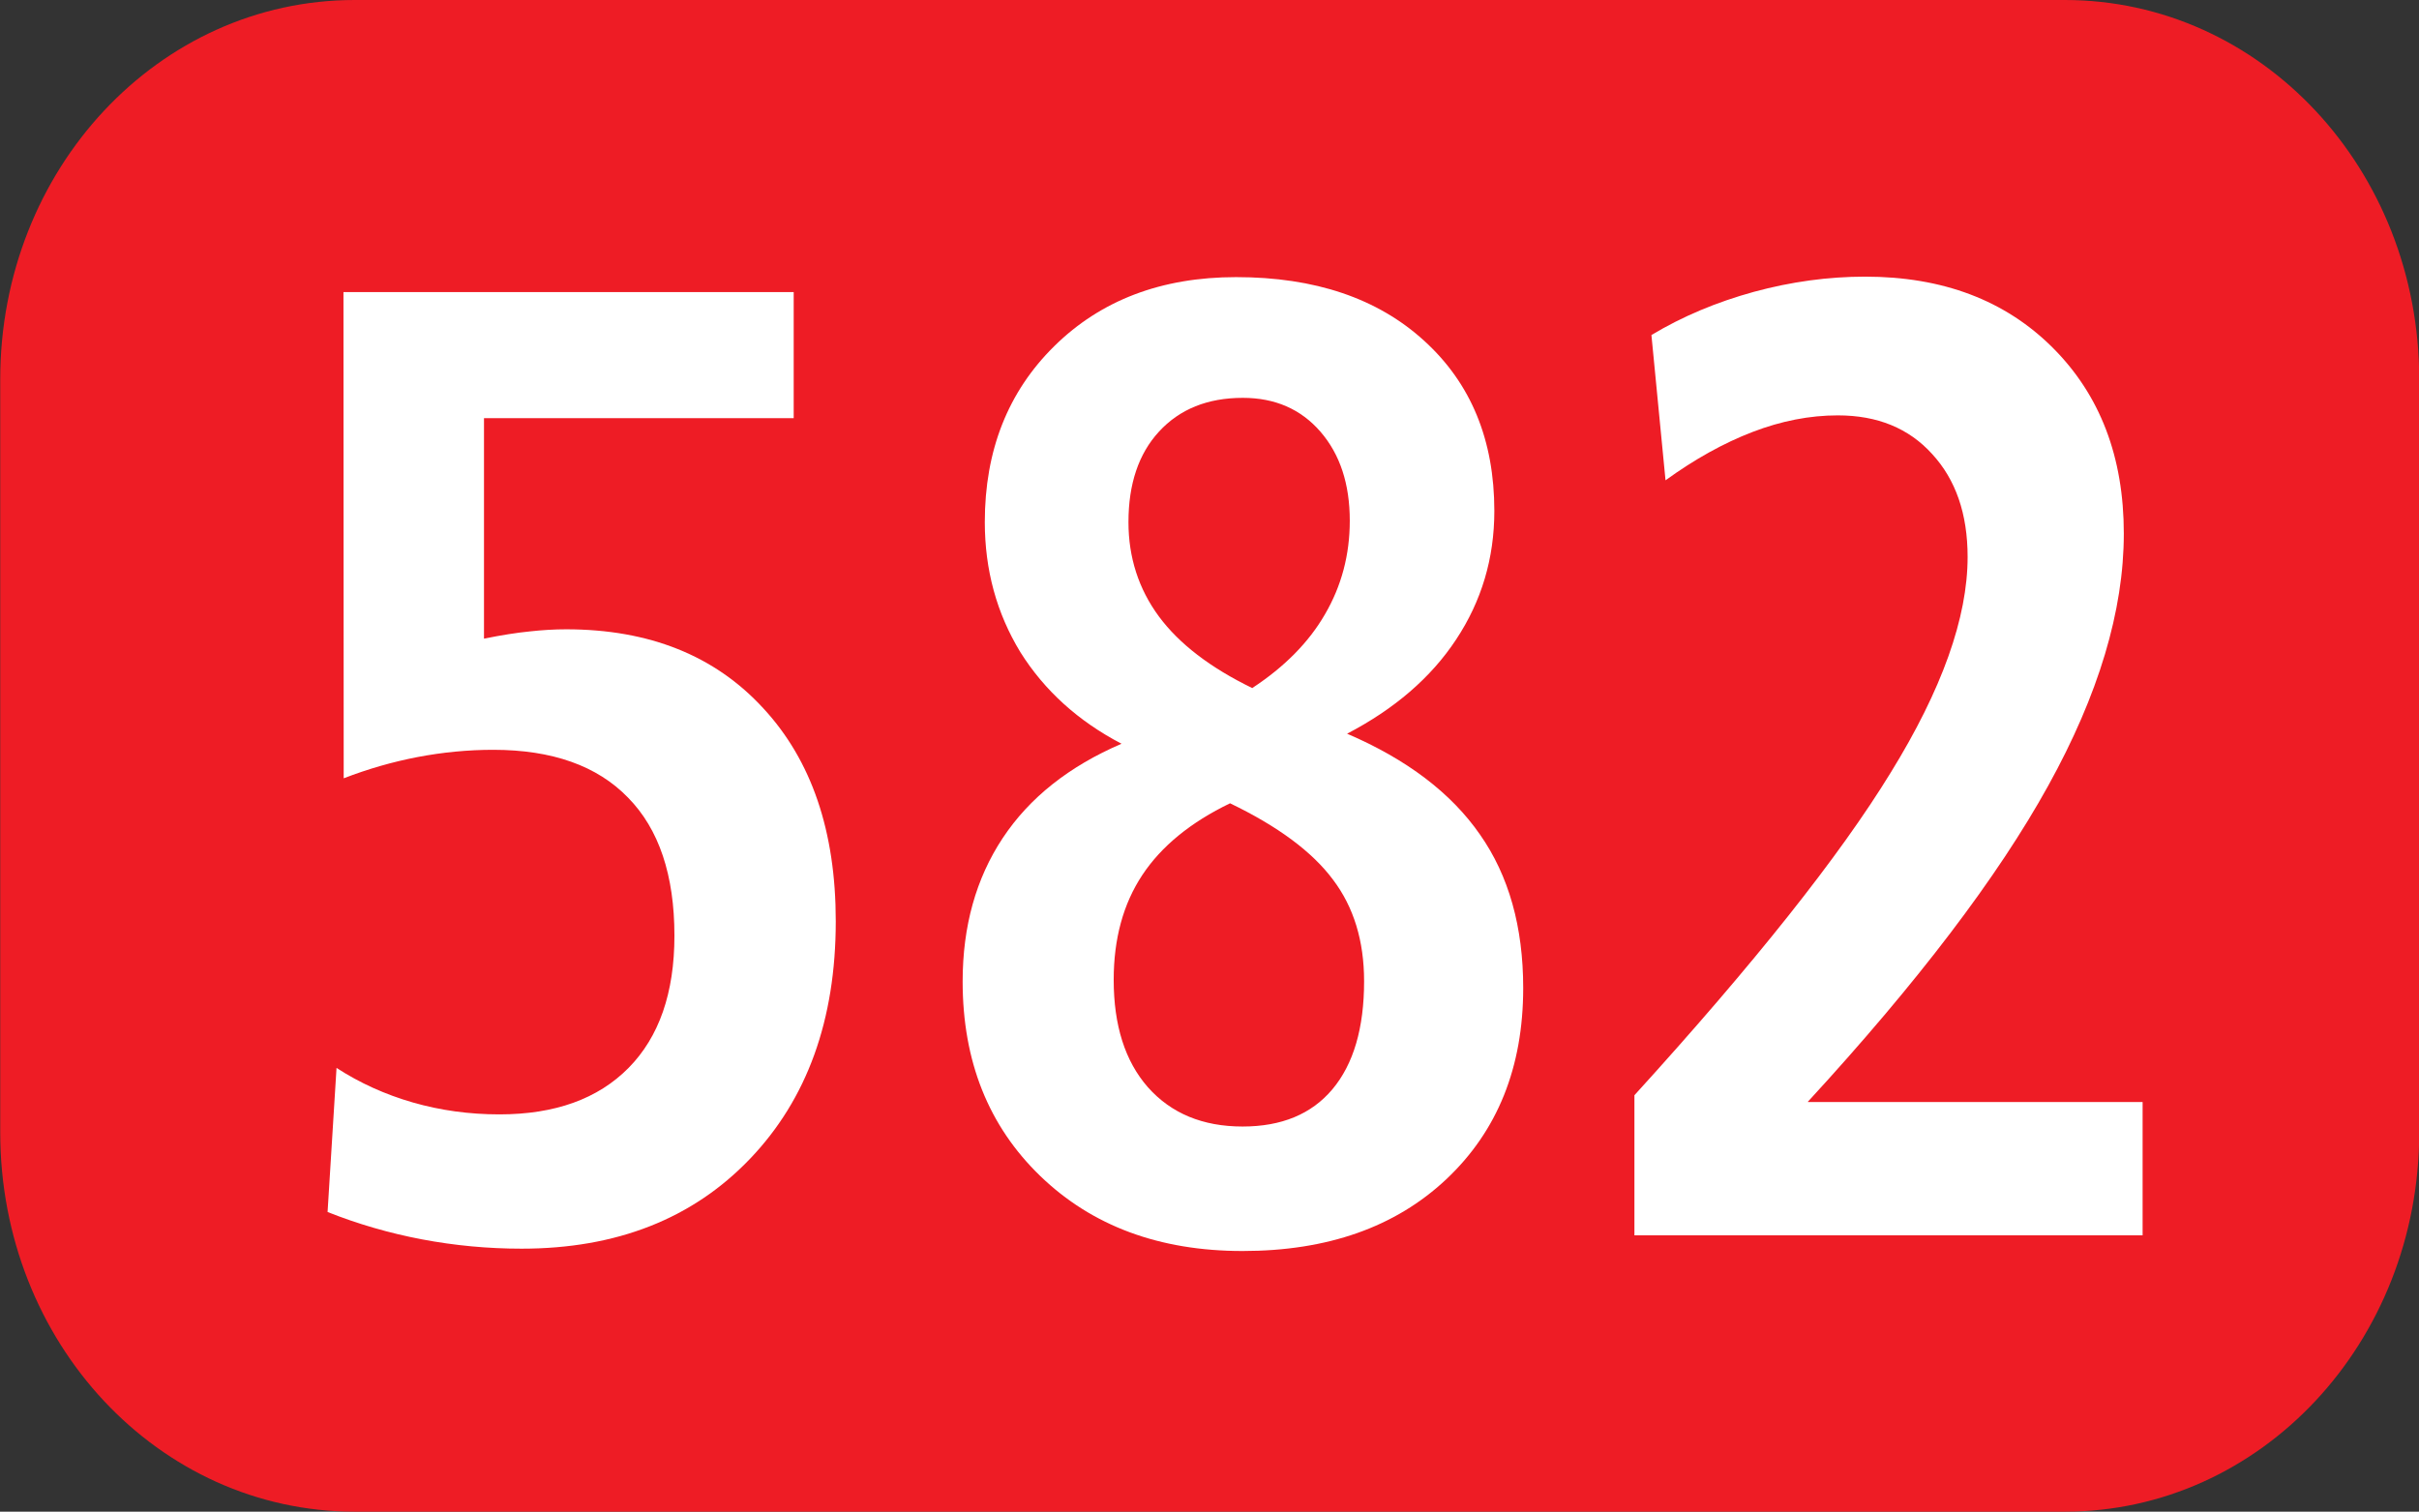
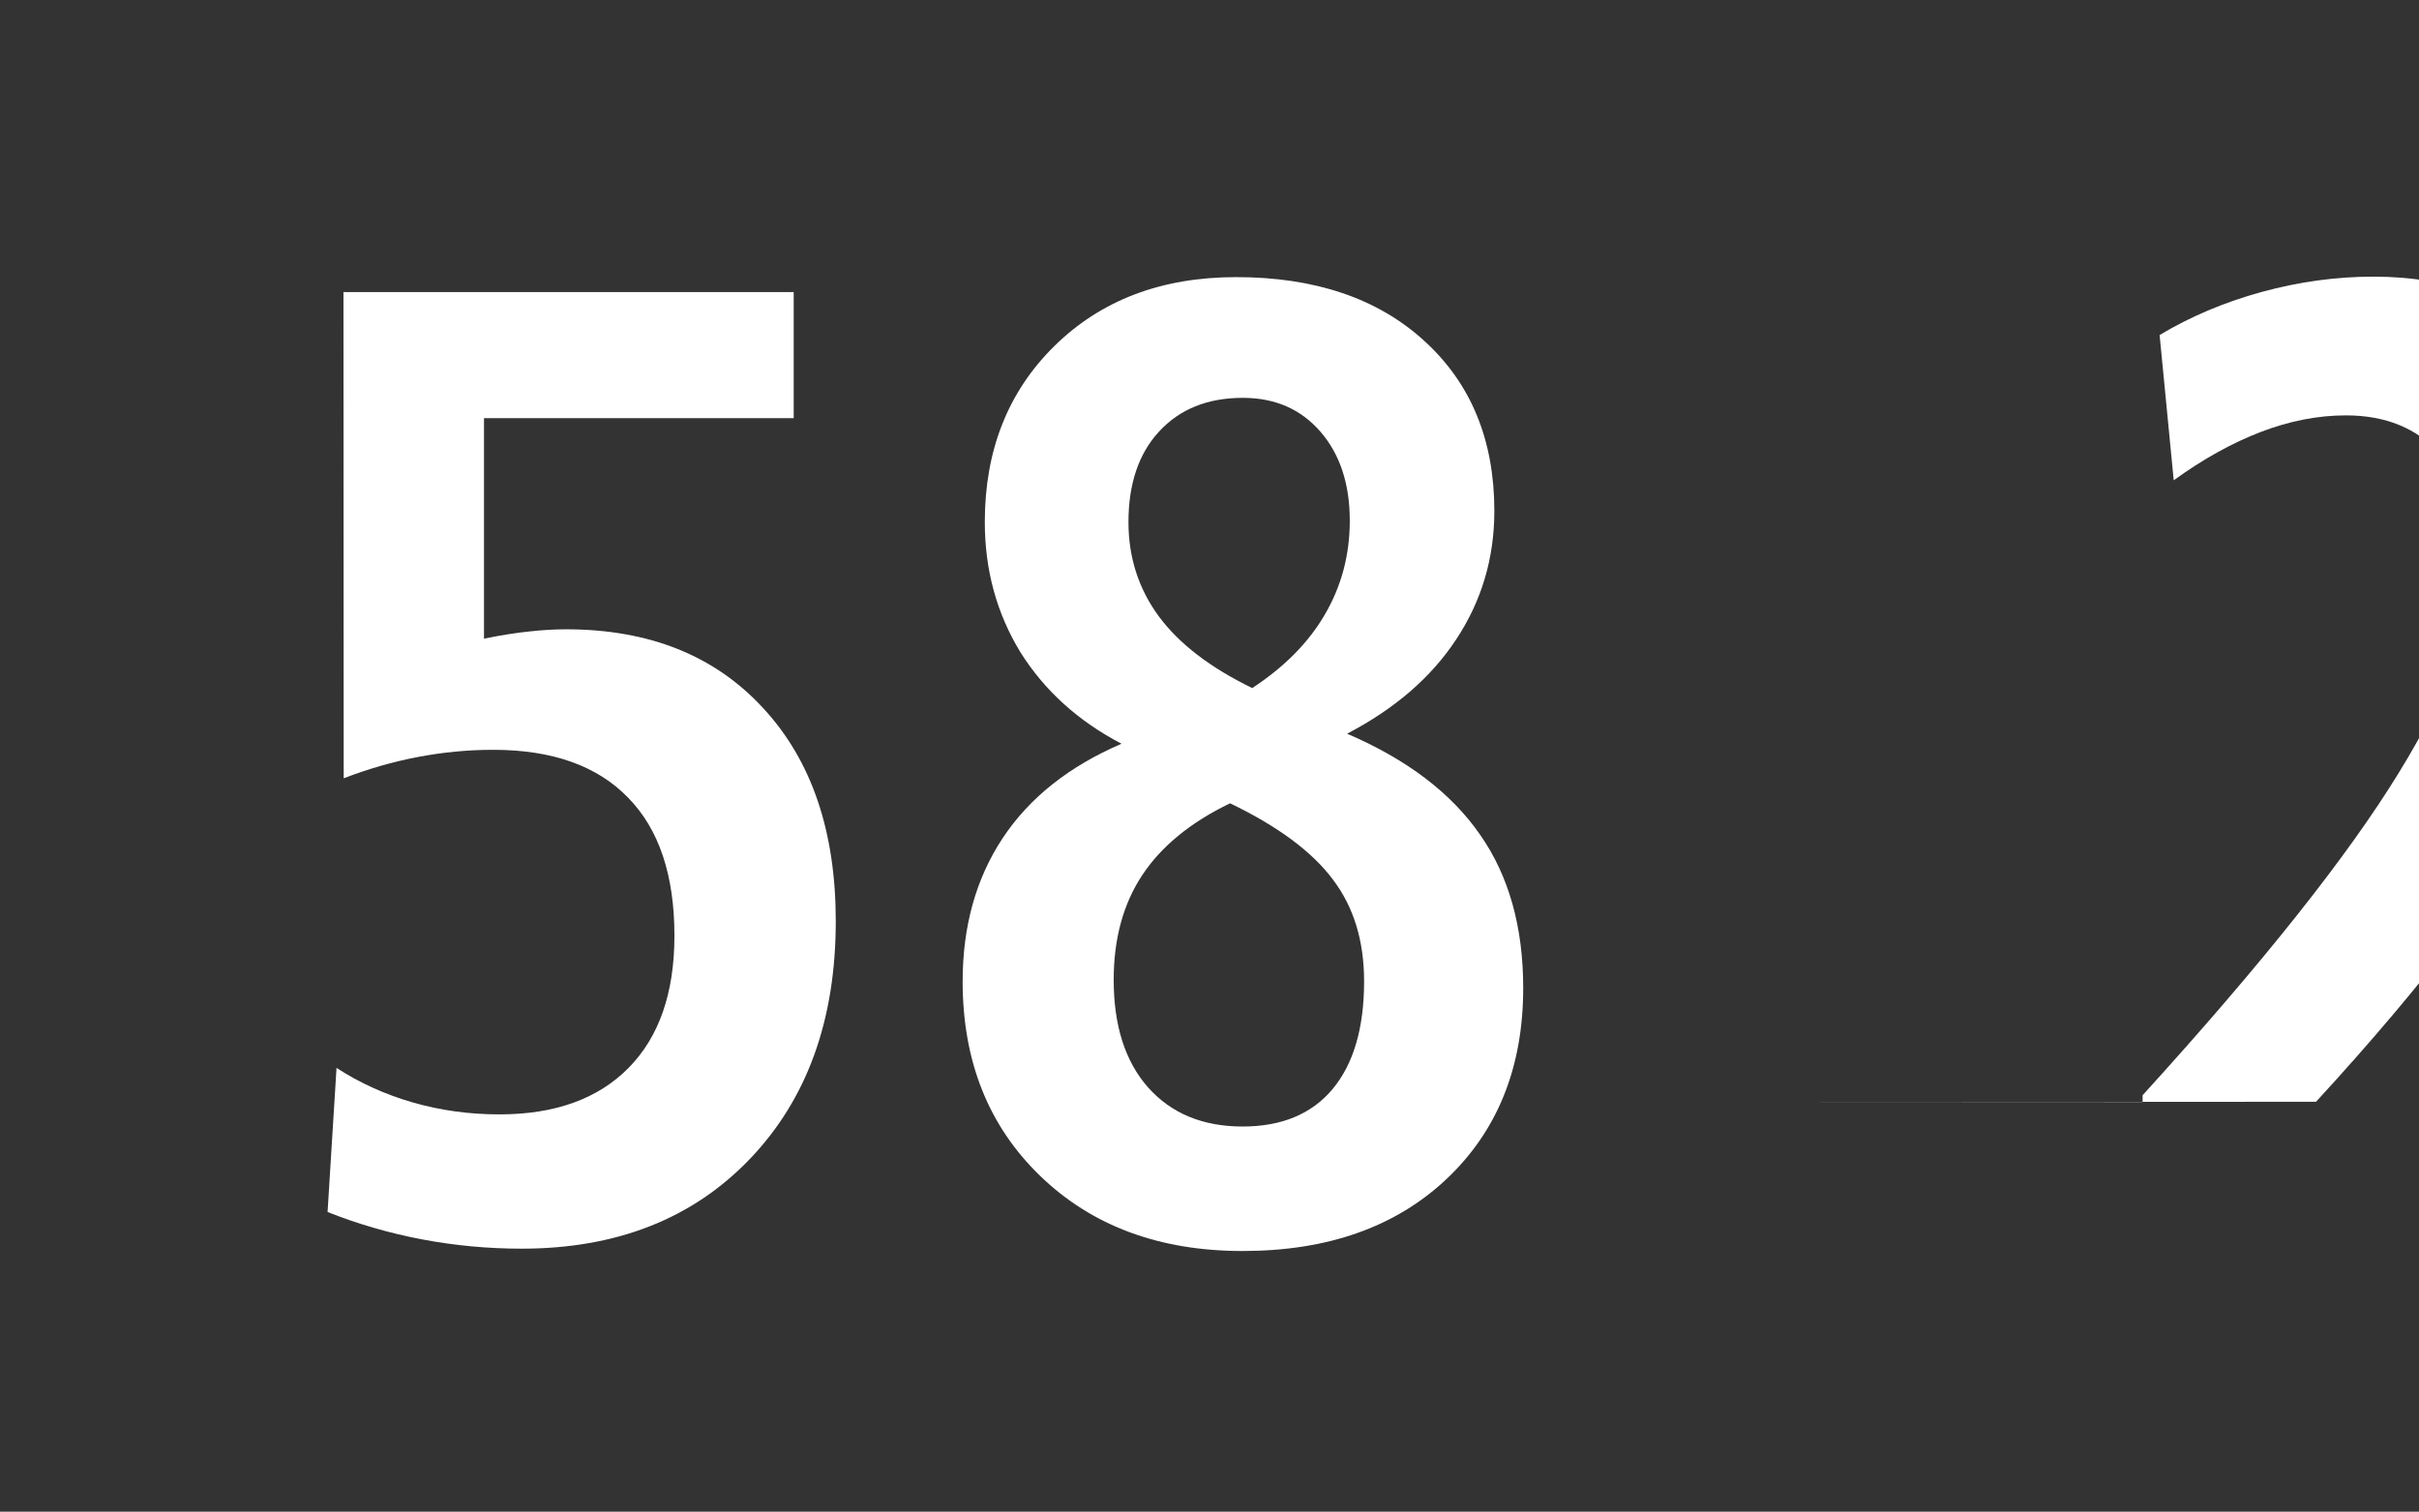
<svg xmlns="http://www.w3.org/2000/svg" xmlns:ns1="http://www.inkscape.org/namespaces/inkscape" xmlns:ns2="http://sodipodi.sourceforge.net/DTD/sodipodi-0.dtd" width="10.583mm" height="6.615mm" viewBox="0 0 10.583 6.615" version="1.1" id="svg126922" ns1:version="1.1 (c68e22c387, 2021-05-23)" ns2:docname="582.svg">
  <rect x="0" y="0" width="10.583" height="6.615" fill="#333333" stroke="none" />
  <ns2:namedview id="namedview126924" pagecolor="#ffffff" bordercolor="#666666" borderopacity="1.0" ns1:pageshadow="2" ns1:pageopacity="0.0" ns1:pagecheckerboard="0" ns1:document-units="mm" showgrid="false" fit-margin-top="0" fit-margin-left="0" fit-margin-right="0" fit-margin-bottom="0" ns1:zoom="1.8973437" ns1:cx="200.01648" ns1:cy="-106.72816" ns1:window-width="1920" ns1:window-height="1017" ns1:window-x="-8" ns1:window-y="-8" ns1:window-maximized="1" ns1:current-layer="layer1" />
  <defs id="defs126919" />
  <g ns1:label="Calque 1" ns1:groupmode="layer" id="layer1" transform="translate(-43.222,-143.244)">
-     <path id="rect3610" style="fill:#ee1c25;stroke:#000000;stroke-width:0" d="m 44.774,143.244 h 7.481 c 0.859,0 1.551,0.74 1.551,1.66 v 3.295 c 0,0.919 -0.692,1.66 -1.551,1.66 h -7.481 c -0.859,0 -1.551,-0.74 -1.551,-1.66 v -3.295 c 0,-0.919 0.692,-1.66 1.551,-1.66 z" />
    <g aria-label="582" transform="scale(0.979,1.022)" id="text3612" style="font-weight:bold;font-size:3.175px;line-height:0%;font-family:'Humnst777 Cn BT';-inkscape-font-specification:'Humnst777 Cn BT Bold';text-align:center;letter-spacing:0px;word-spacing:0px;text-anchor:middle;fill:#ffffff;stroke-width:0.265">
      <path d="m 45.684,141.411 h 2.012 v 0.54 h -1.384 v 0.944 q 0.119,-0.023 0.205,-0.031 0.085,-0.009 0.162,-0.009 0.557,0 0.881,0.338 0.324,0.335 0.324,0.912 0,0.634 -0.384,1.018 -0.384,0.384 -1.02,0.384 -0.225,0 -0.446,-0.04 -0.219,-0.04 -0.421,-0.117 l 0.04,-0.617 q 0.156,0.097 0.341,0.148 0.185,0.051 0.387,0.051 0.372,0 0.577,-0.199 0.205,-0.199 0.205,-0.566 0,-0.389 -0.207,-0.591 -0.207,-0.205 -0.603,-0.205 -0.168,0 -0.338,0.031 -0.168,0.031 -0.33,0.091 z" style="font-size:5.821px;line-height:1.25" id="path127095" />
      <path d="m 49.646,143.6 q -0.264,0.122 -0.392,0.307 -0.128,0.185 -0.128,0.449 0,0.293 0.153,0.46 0.156,0.168 0.423,0.168 0.261,0 0.401,-0.159 0.142,-0.162 0.142,-0.463 0,-0.259 -0.139,-0.435 -0.139,-0.179 -0.46,-0.327 z m 0.523,-0.298 q 0.401,0.165 0.594,0.432 0.193,0.264 0.193,0.657 0,0.509 -0.344,0.819 -0.341,0.307 -0.91,0.307 -0.557,0 -0.904,-0.321 -0.347,-0.321 -0.347,-0.833 0,-0.355 0.179,-0.614 0.179,-0.259 0.531,-0.404 -0.29,-0.145 -0.452,-0.392 -0.159,-0.25 -0.159,-0.557 0,-0.46 0.31,-0.753 0.313,-0.296 0.813,-0.296 0.529,0 0.841,0.273 0.313,0.273 0.313,0.728 0,0.304 -0.171,0.551 -0.168,0.244 -0.489,0.404 z m -0.423,-0.196 q 0.216,-0.136 0.324,-0.315 0.111,-0.182 0.111,-0.401 0,-0.236 -0.131,-0.381 -0.131,-0.145 -0.347,-0.145 -0.236,0 -0.375,0.145 -0.136,0.142 -0.136,0.387 0,0.227 0.136,0.404 0.136,0.176 0.418,0.307 z" style="font-size:5.821px;line-height:1.25" id="path127097" />
-       <path d="m 52.229,144.879 h 1.495 v 0.571 h -2.271 v -0.6 q 0.804,-0.847 1.145,-1.381 0.344,-0.534 0.344,-0.924 0,-0.276 -0.159,-0.441 -0.156,-0.165 -0.421,-0.165 -0.188,0 -0.381,0.071 -0.193,0.071 -0.389,0.207 l -0.063,-0.622 q 0.207,-0.119 0.458,-0.185 0.25,-0.065 0.497,-0.065 0.52,0 0.838,0.304 0.318,0.304 0.318,0.796 0,0.495 -0.338,1.08 -0.338,0.586 -1.074,1.353 z" style="font-size:5.821px;line-height:1.25" id="path127099" />
+       <path d="m 52.229,144.879 h 1.495 v 0.571 v -0.6 q 0.804,-0.847 1.145,-1.381 0.344,-0.534 0.344,-0.924 0,-0.276 -0.159,-0.441 -0.156,-0.165 -0.421,-0.165 -0.188,0 -0.381,0.071 -0.193,0.071 -0.389,0.207 l -0.063,-0.622 q 0.207,-0.119 0.458,-0.185 0.25,-0.065 0.497,-0.065 0.52,0 0.838,0.304 0.318,0.304 0.318,0.796 0,0.495 -0.338,1.08 -0.338,0.586 -1.074,1.353 z" style="font-size:5.821px;line-height:1.25" id="path127099" />
    </g>
  </g>
</svg>